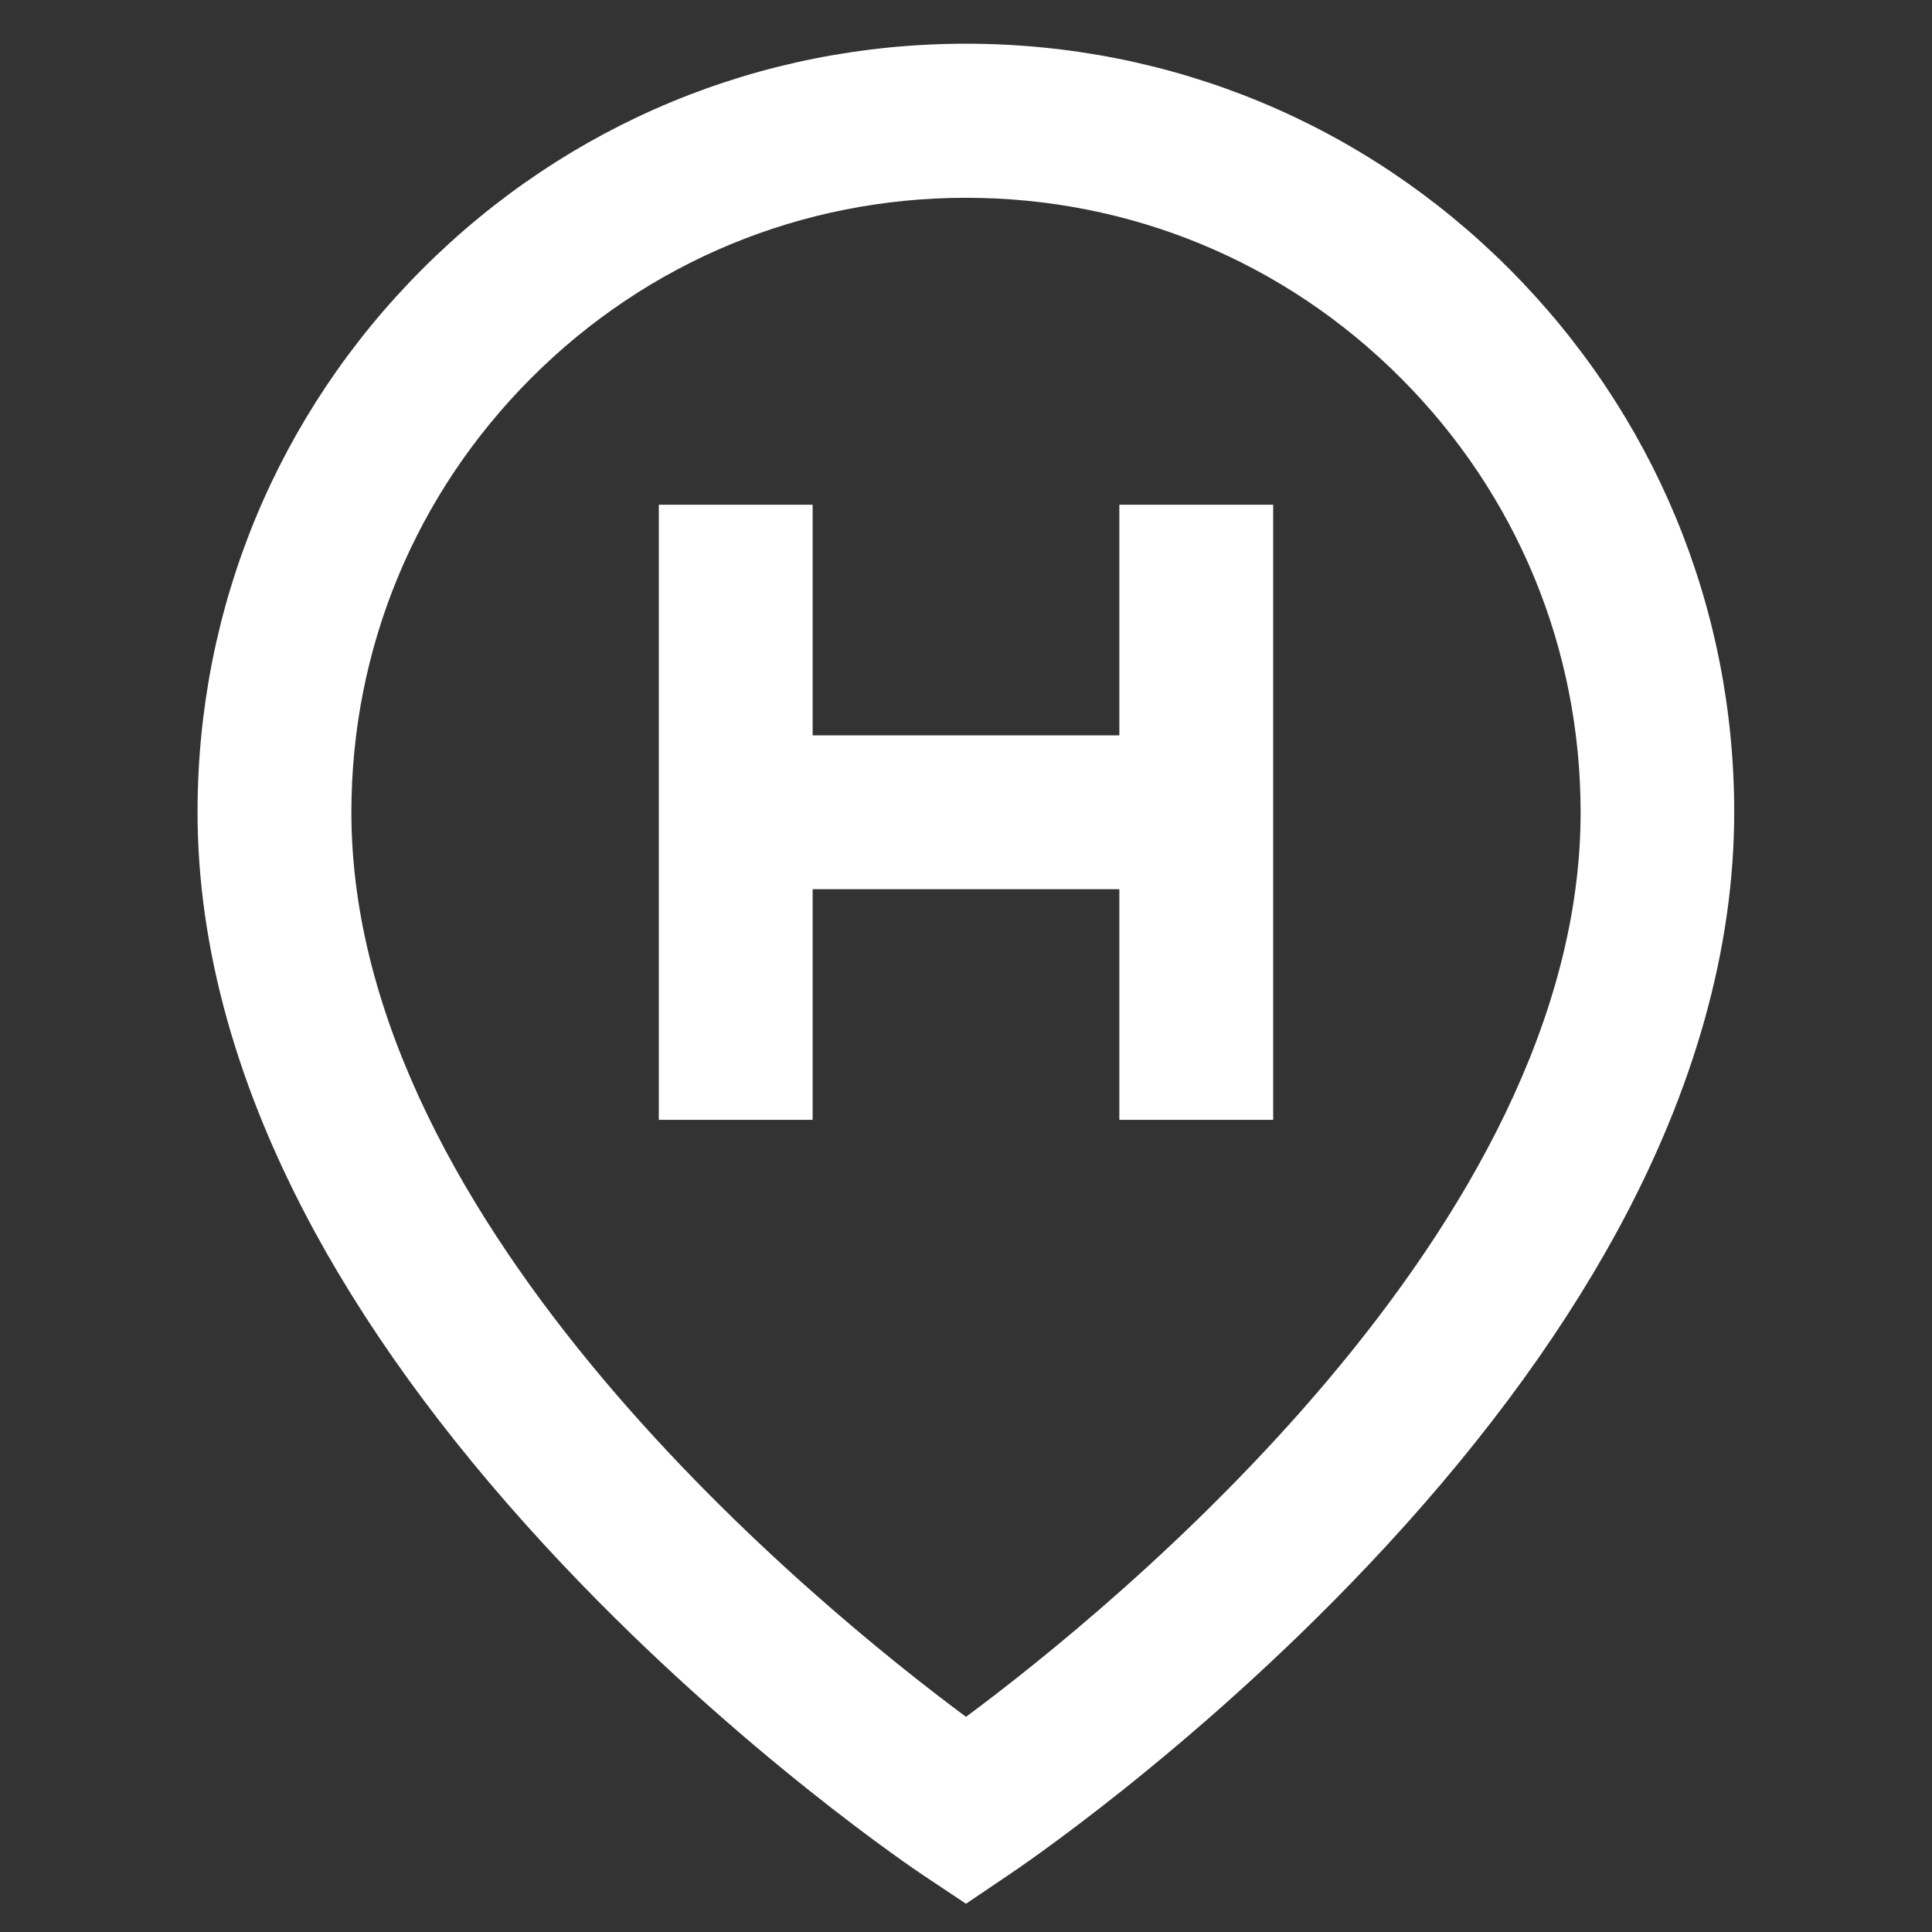
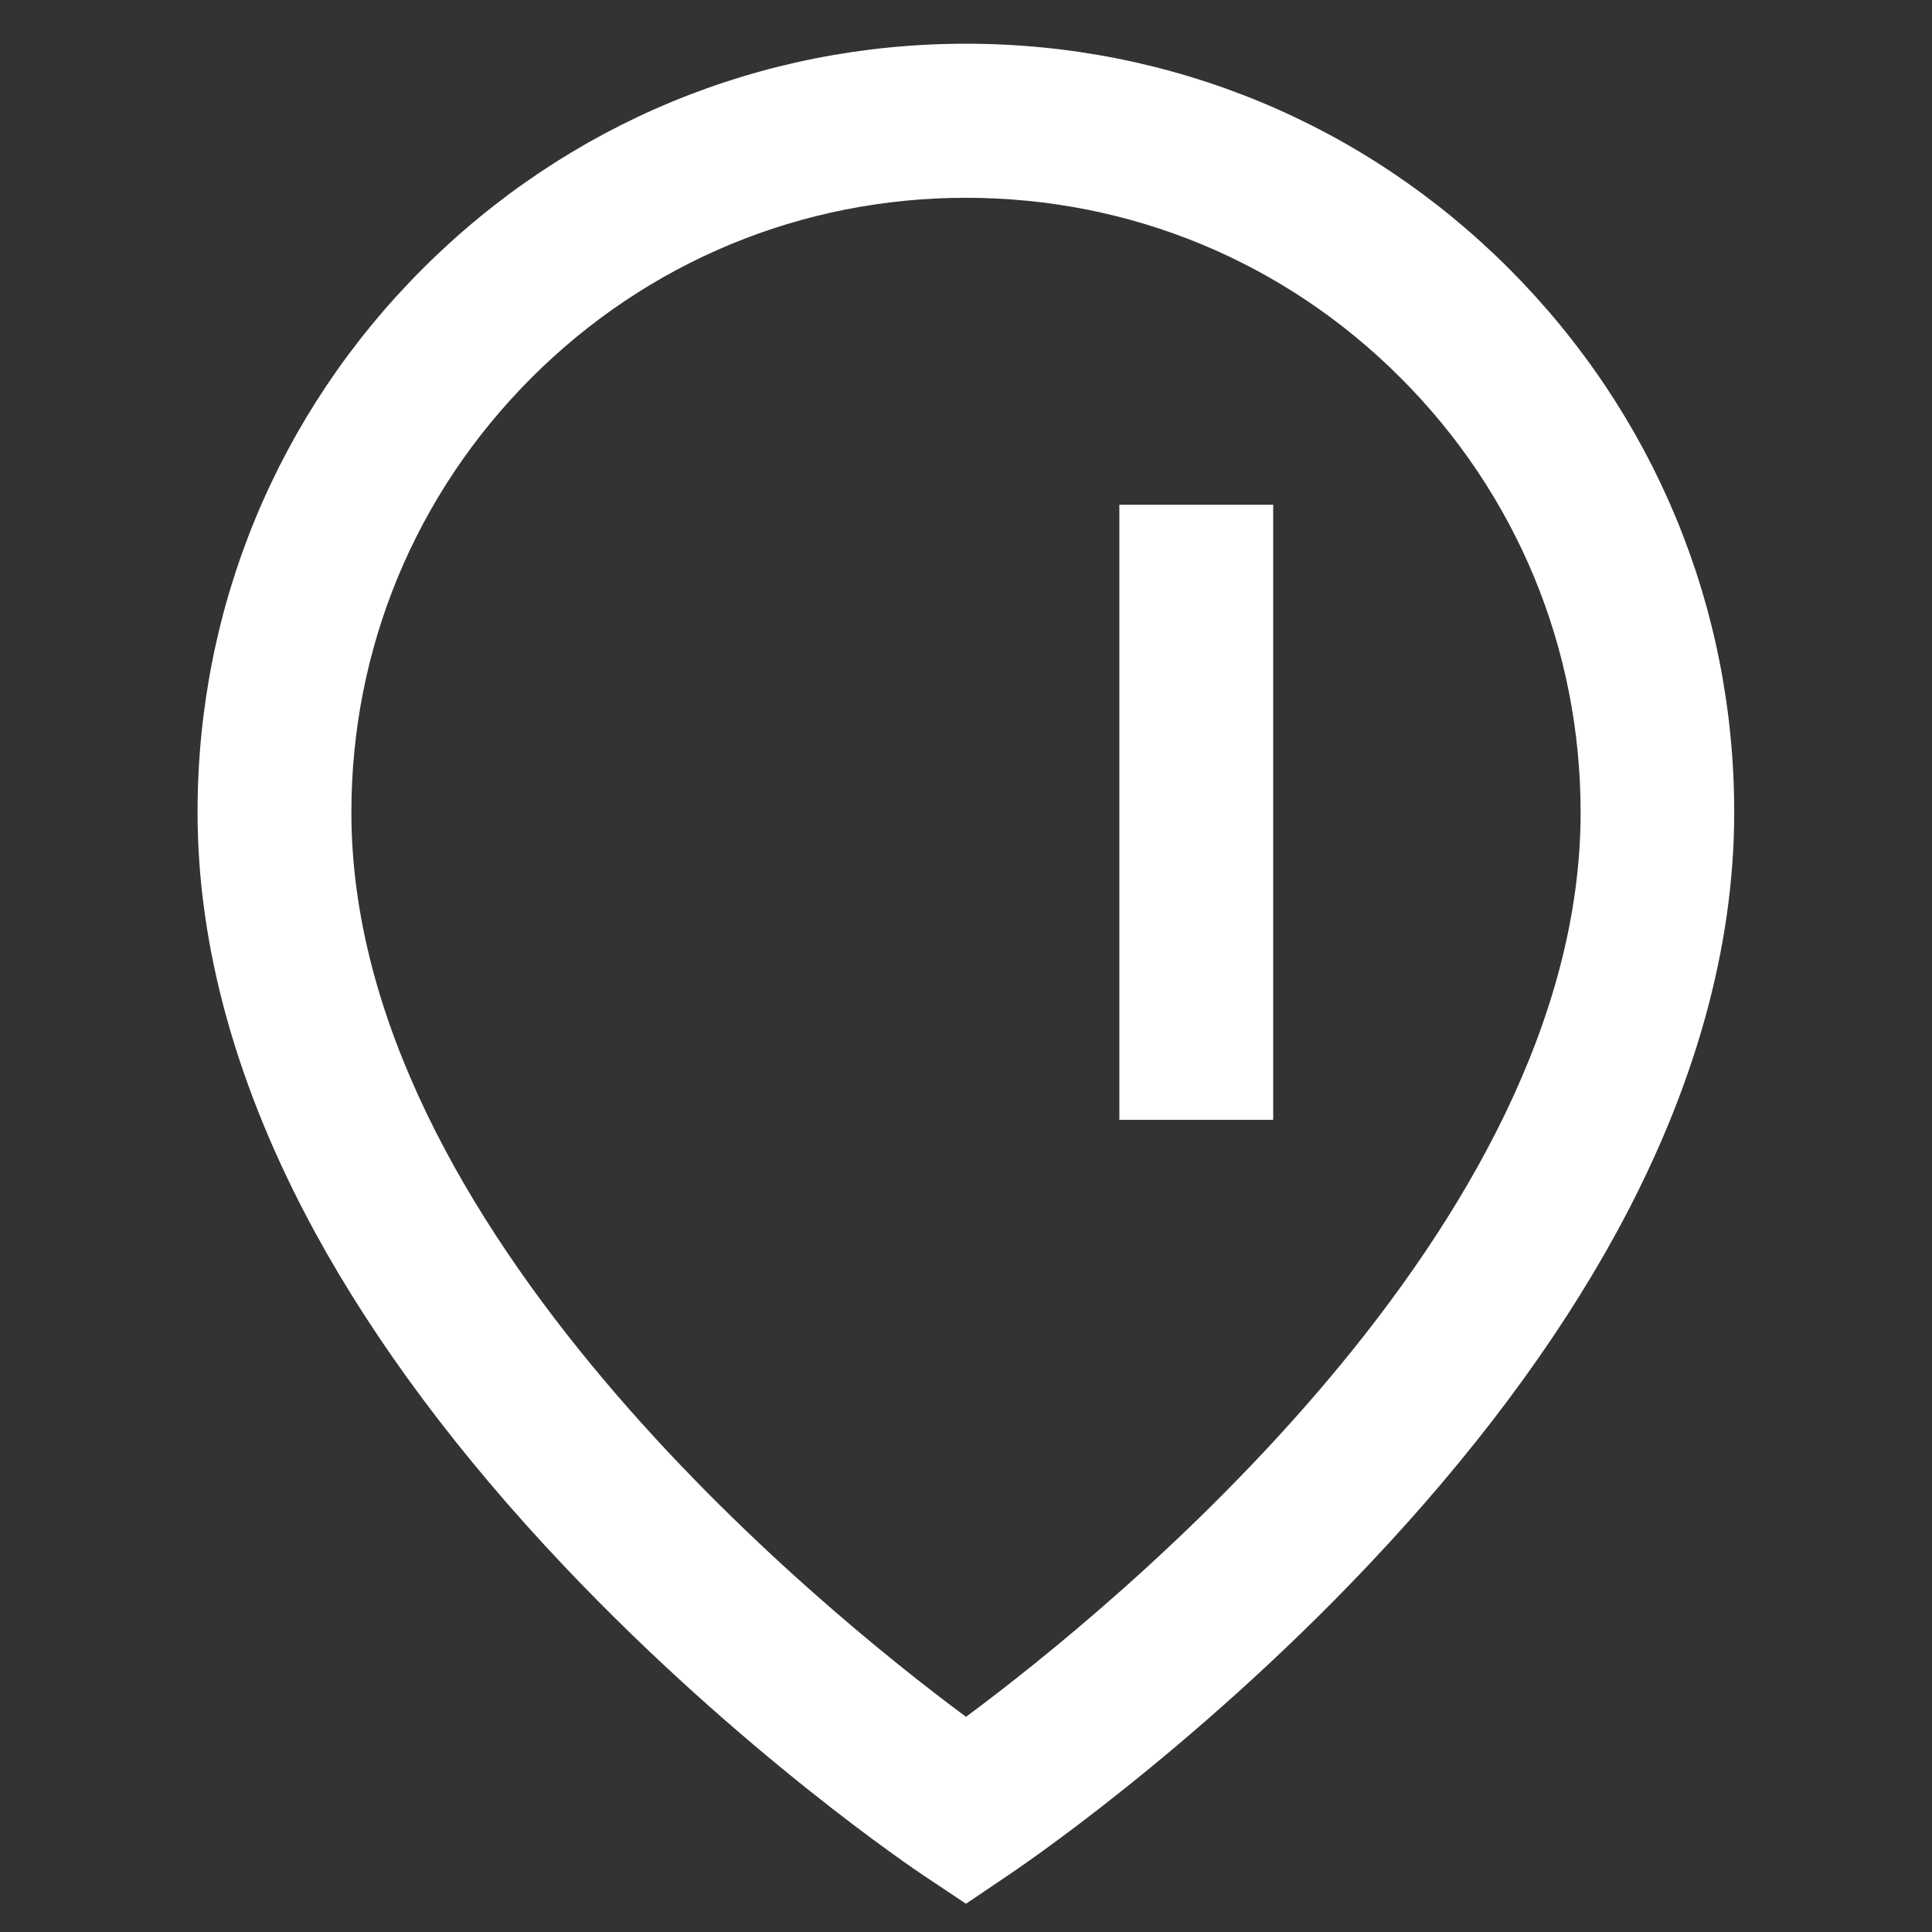
<svg xmlns="http://www.w3.org/2000/svg" version="1.1" id="Layer_1" x="0px" y="0px" viewBox="0 0 800 800" style="enable-background:new 0 0 800 800;" xml:space="preserve">
  <rect x="0" y="0" width="800" height="800" fill="#333333" stroke="none" />
  <style type="text/css">
	.st0{fill:#FFFFFF;}
</style>
  <path class="st0" d="M400,788.3l-17.7-11.8c-3-2-75.4-50.6-148.6-127.9c-43.5-45.9-78.2-92.4-103.3-138.4  C98.2,451,81.8,392.5,81.8,336.3c0-85,33.1-164.9,93.2-225c60.1-60.1,140-93.2,225-93.2c0,0,0,0,0,0c85,0,164.9,33.1,224.9,93.2  s93.2,140,93.2,225v0c0,56.2-16.4,114.7-48.6,173.8c-25.1,46-59.8,92.5-103.3,138.4c-73.2,77.3-145.6,125.9-148.6,127.9L400,788.3z   M400,81.9c-68,0-131.9,26.5-179.9,74.5c-48.1,48.1-74.6,112-74.6,180c0,172.2,194.1,329.7,254.5,374.5  c60.4-44.8,254.5-202.4,254.5-374.5c0-68-26.5-131.9-74.5-179.9C531.9,108.3,468,81.9,400,81.9C400,81.9,400,81.9,400,81.9z" />
-   <rect x="272.8" y="209" class="st0" width="63.7" height="254.7" />
  <rect x="463.5" y="209" class="st0" width="63.7" height="254.7" />
-   <rect x="304.7" y="304.5" class="st0" width="190.7" height="63.7" />
</svg>